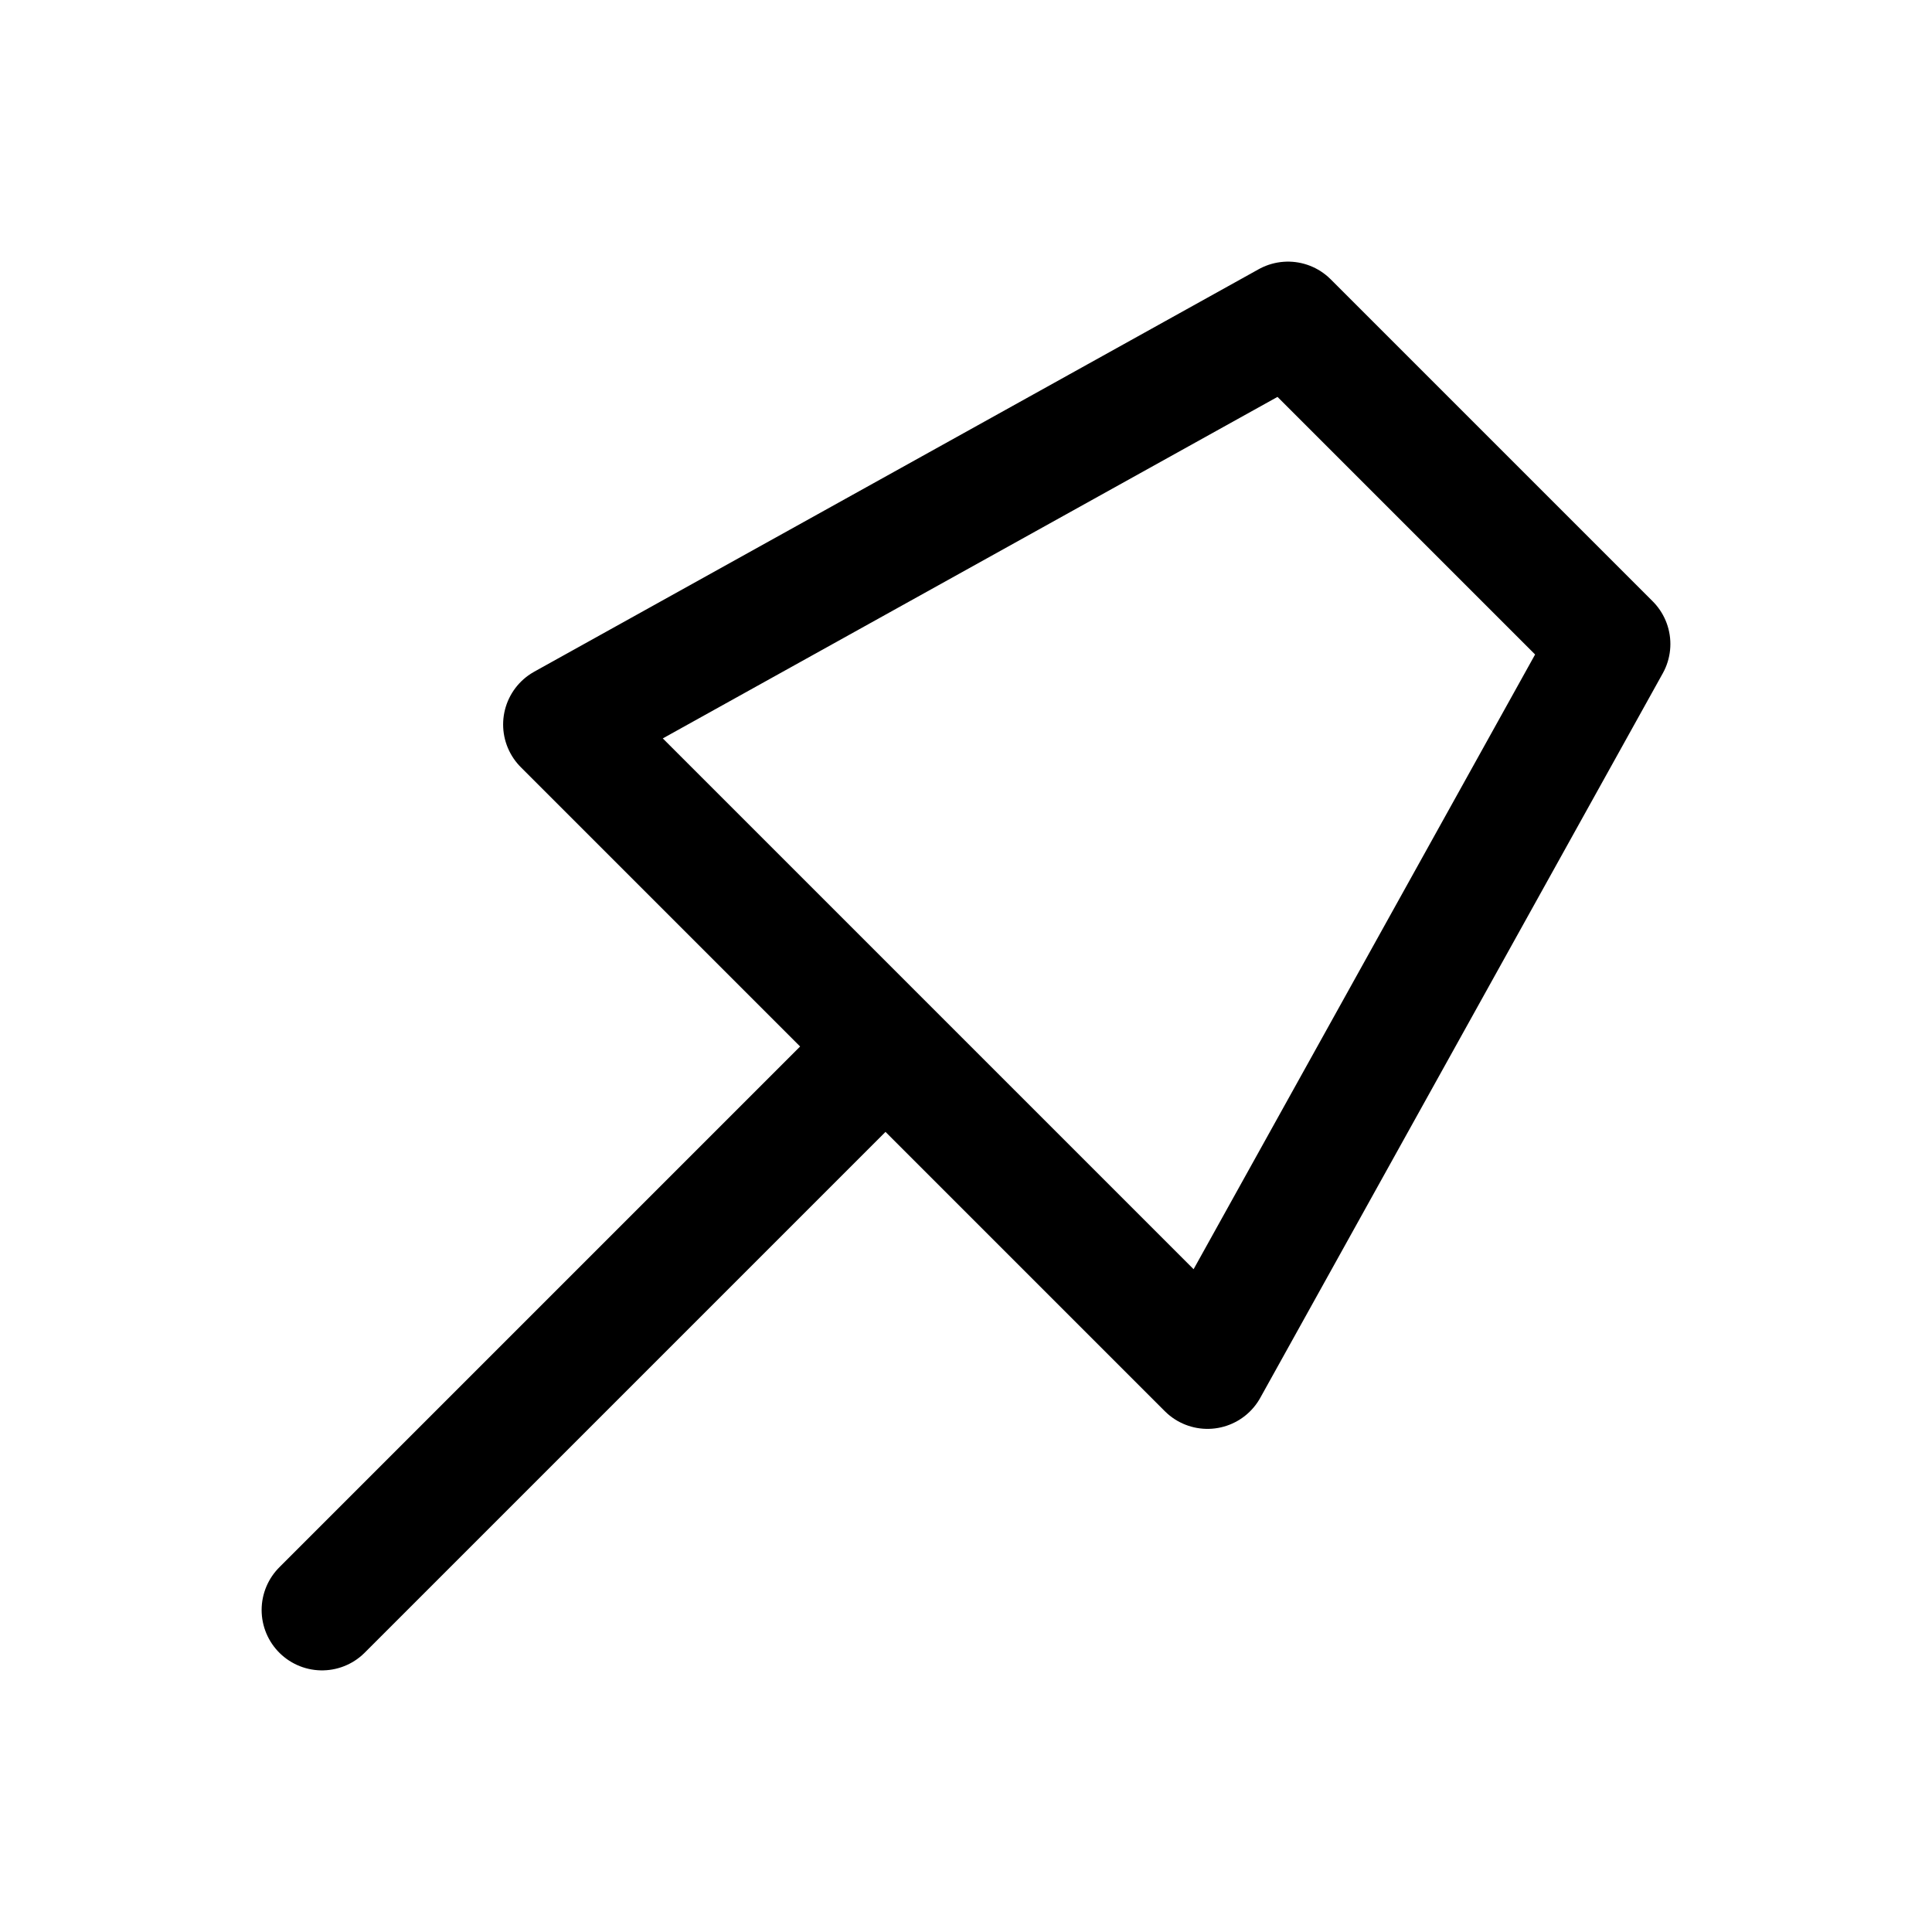
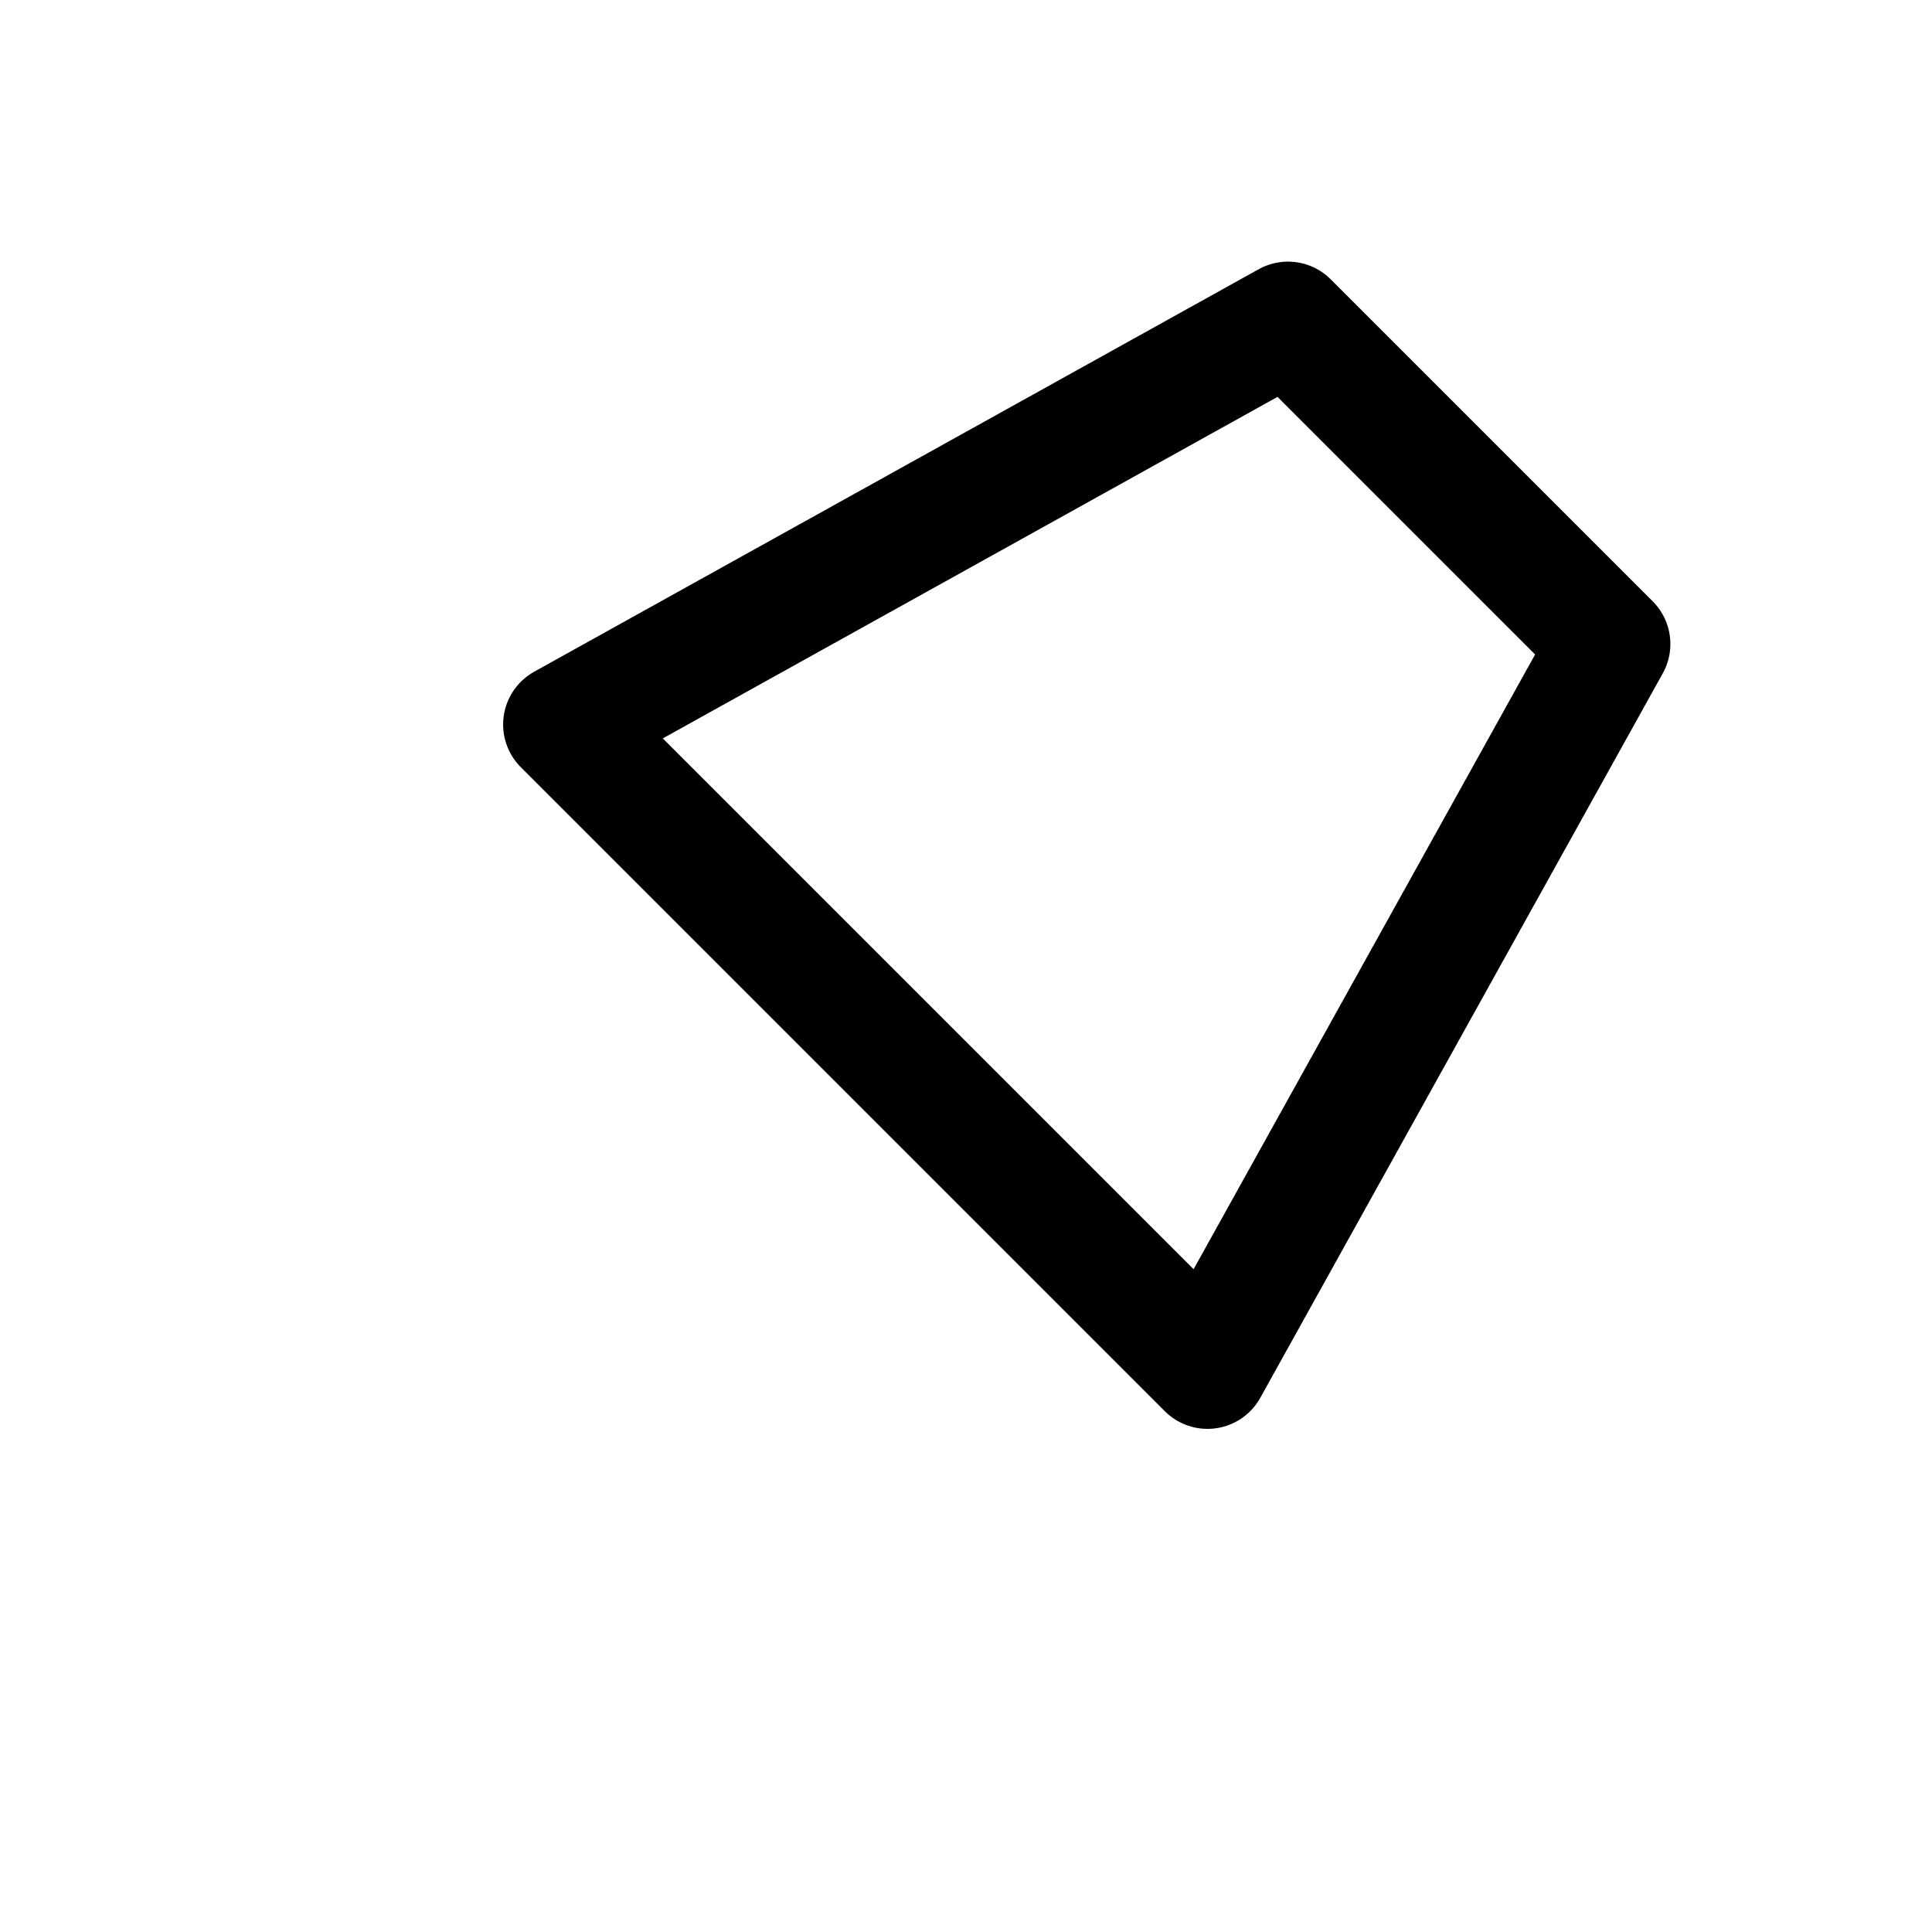
<svg xmlns="http://www.w3.org/2000/svg" width="800px" height="800px" viewBox="0 0 24 24" fill="none">
-   <path d="M11 13L4 20M16 4L20 8L15 17L7 9L16 4Z" stroke="#000000" stroke-width="1.5" stroke-linecap="round" stroke-linejoin="round" />
+   <path d="M11 13M16 4L20 8L15 17L7 9L16 4Z" stroke="#000000" stroke-width="1.5" stroke-linecap="round" stroke-linejoin="round" />
</svg>